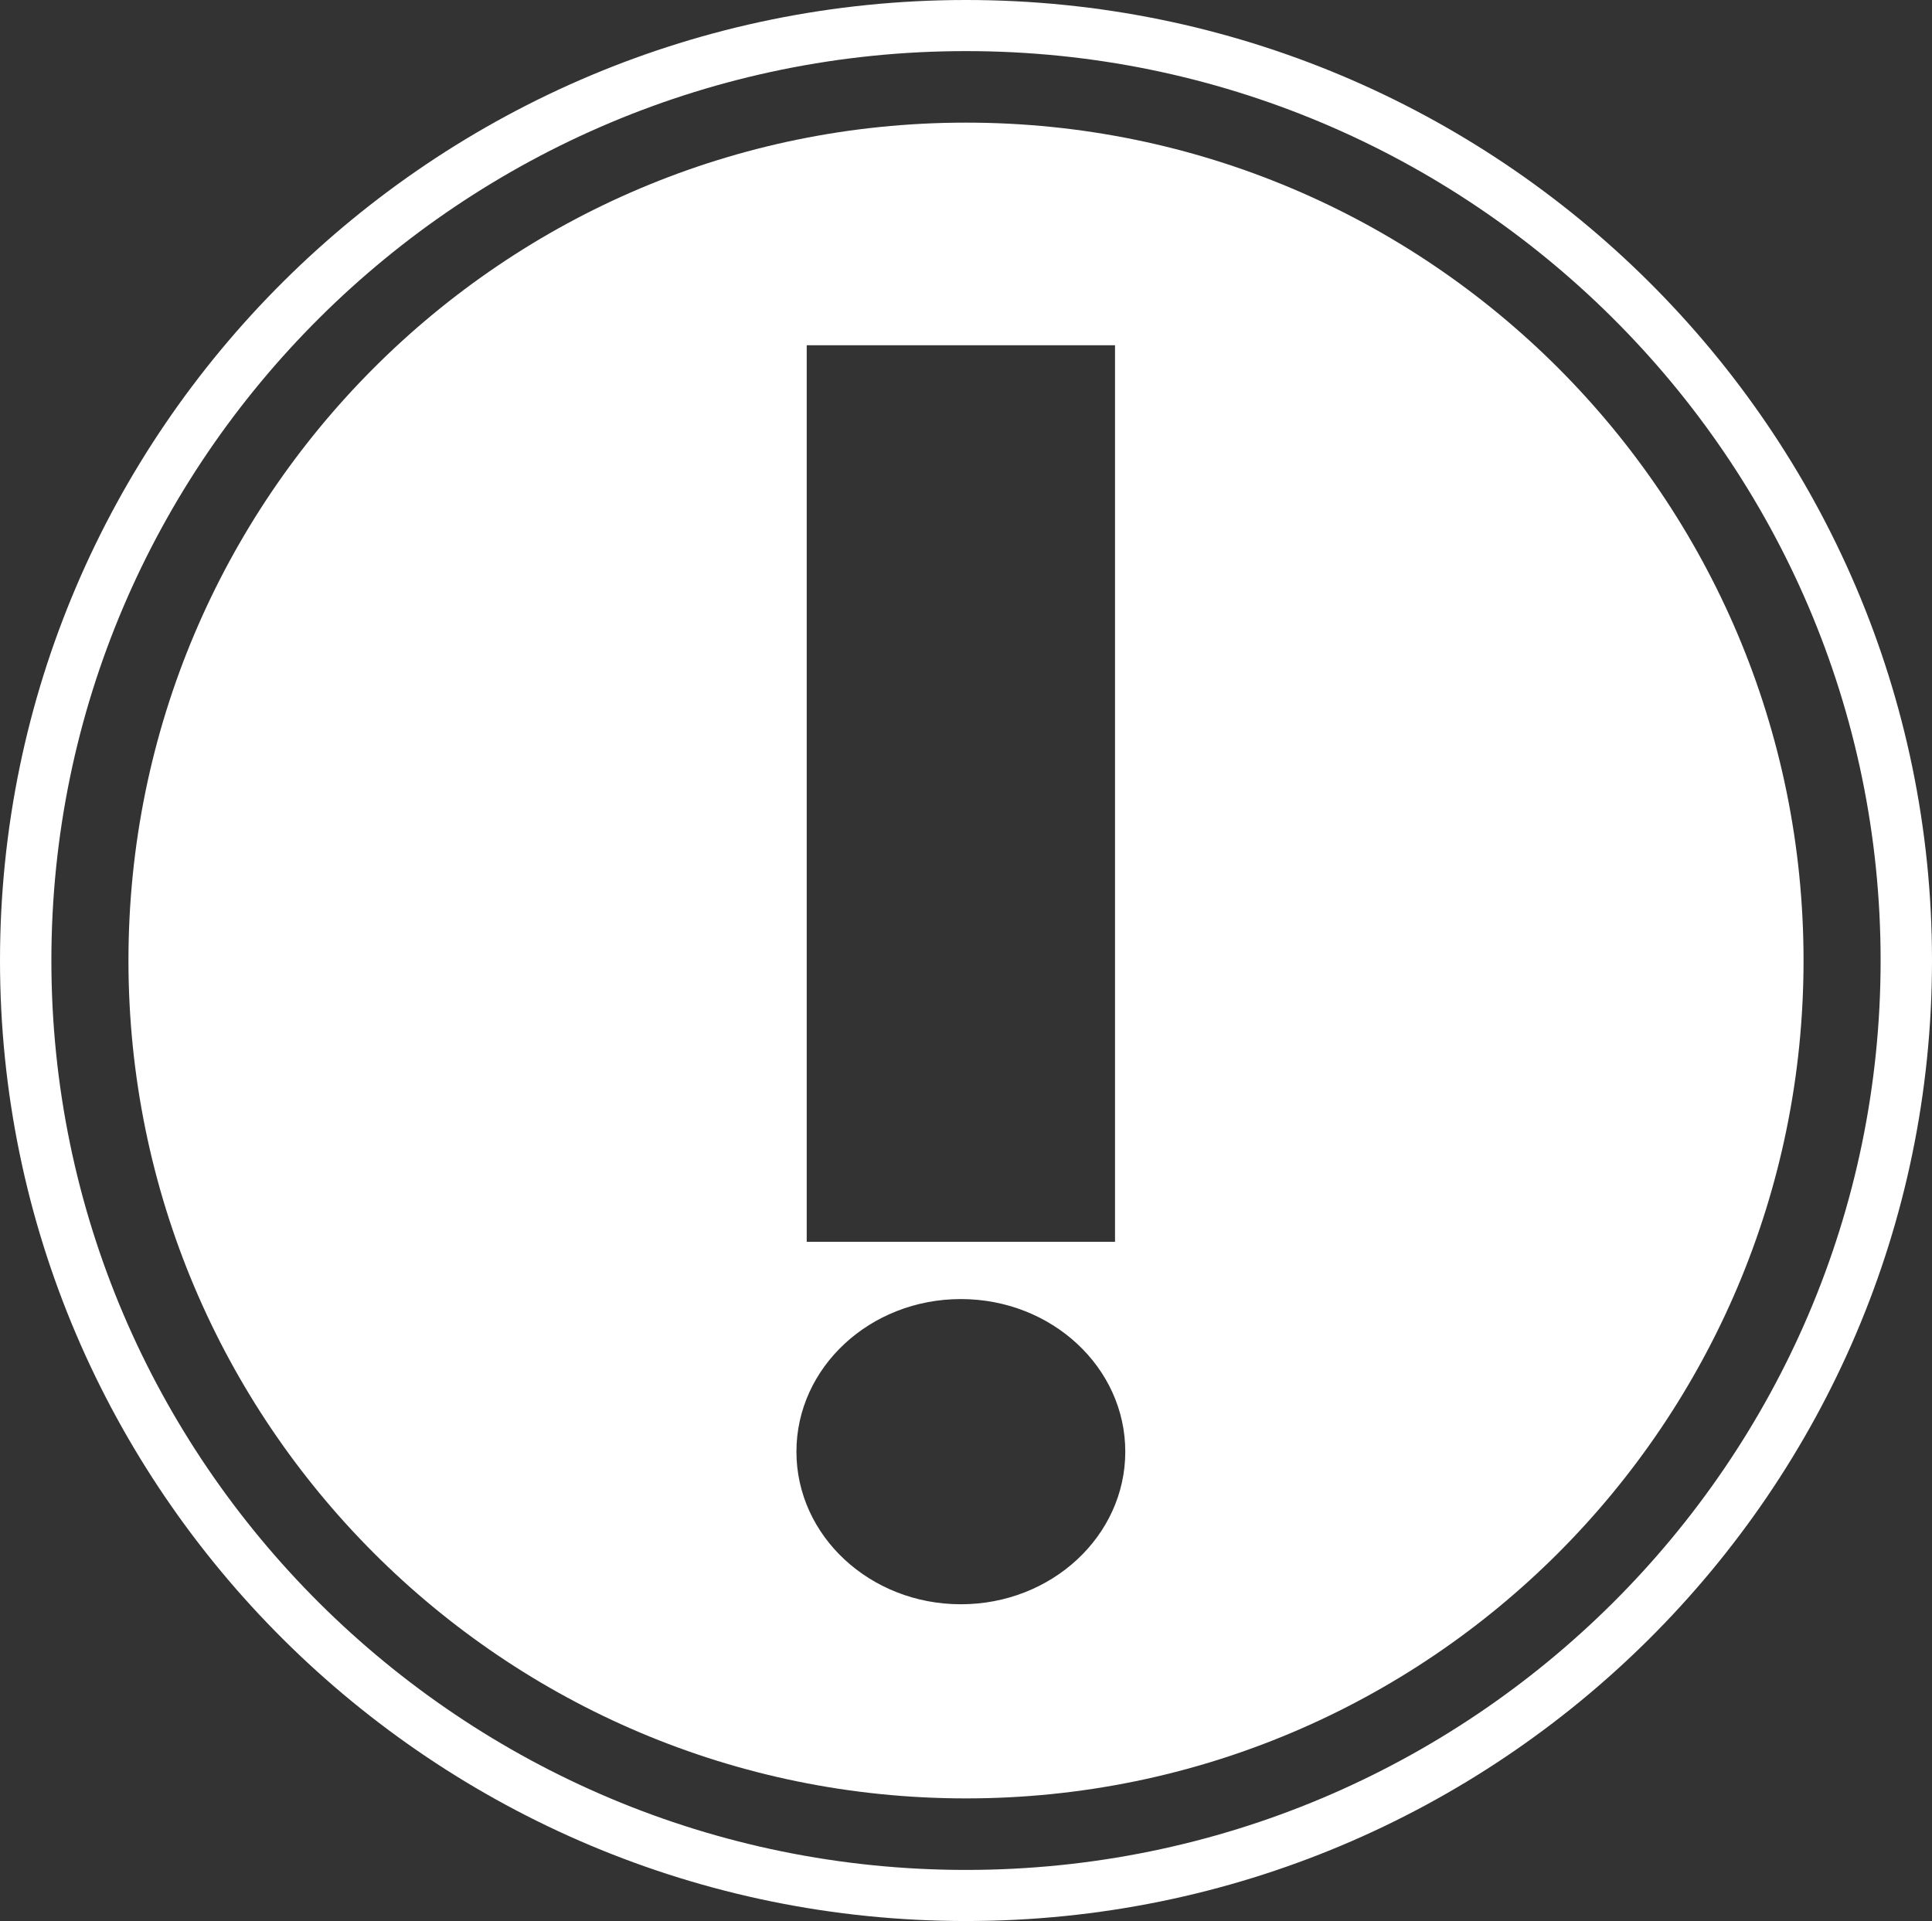
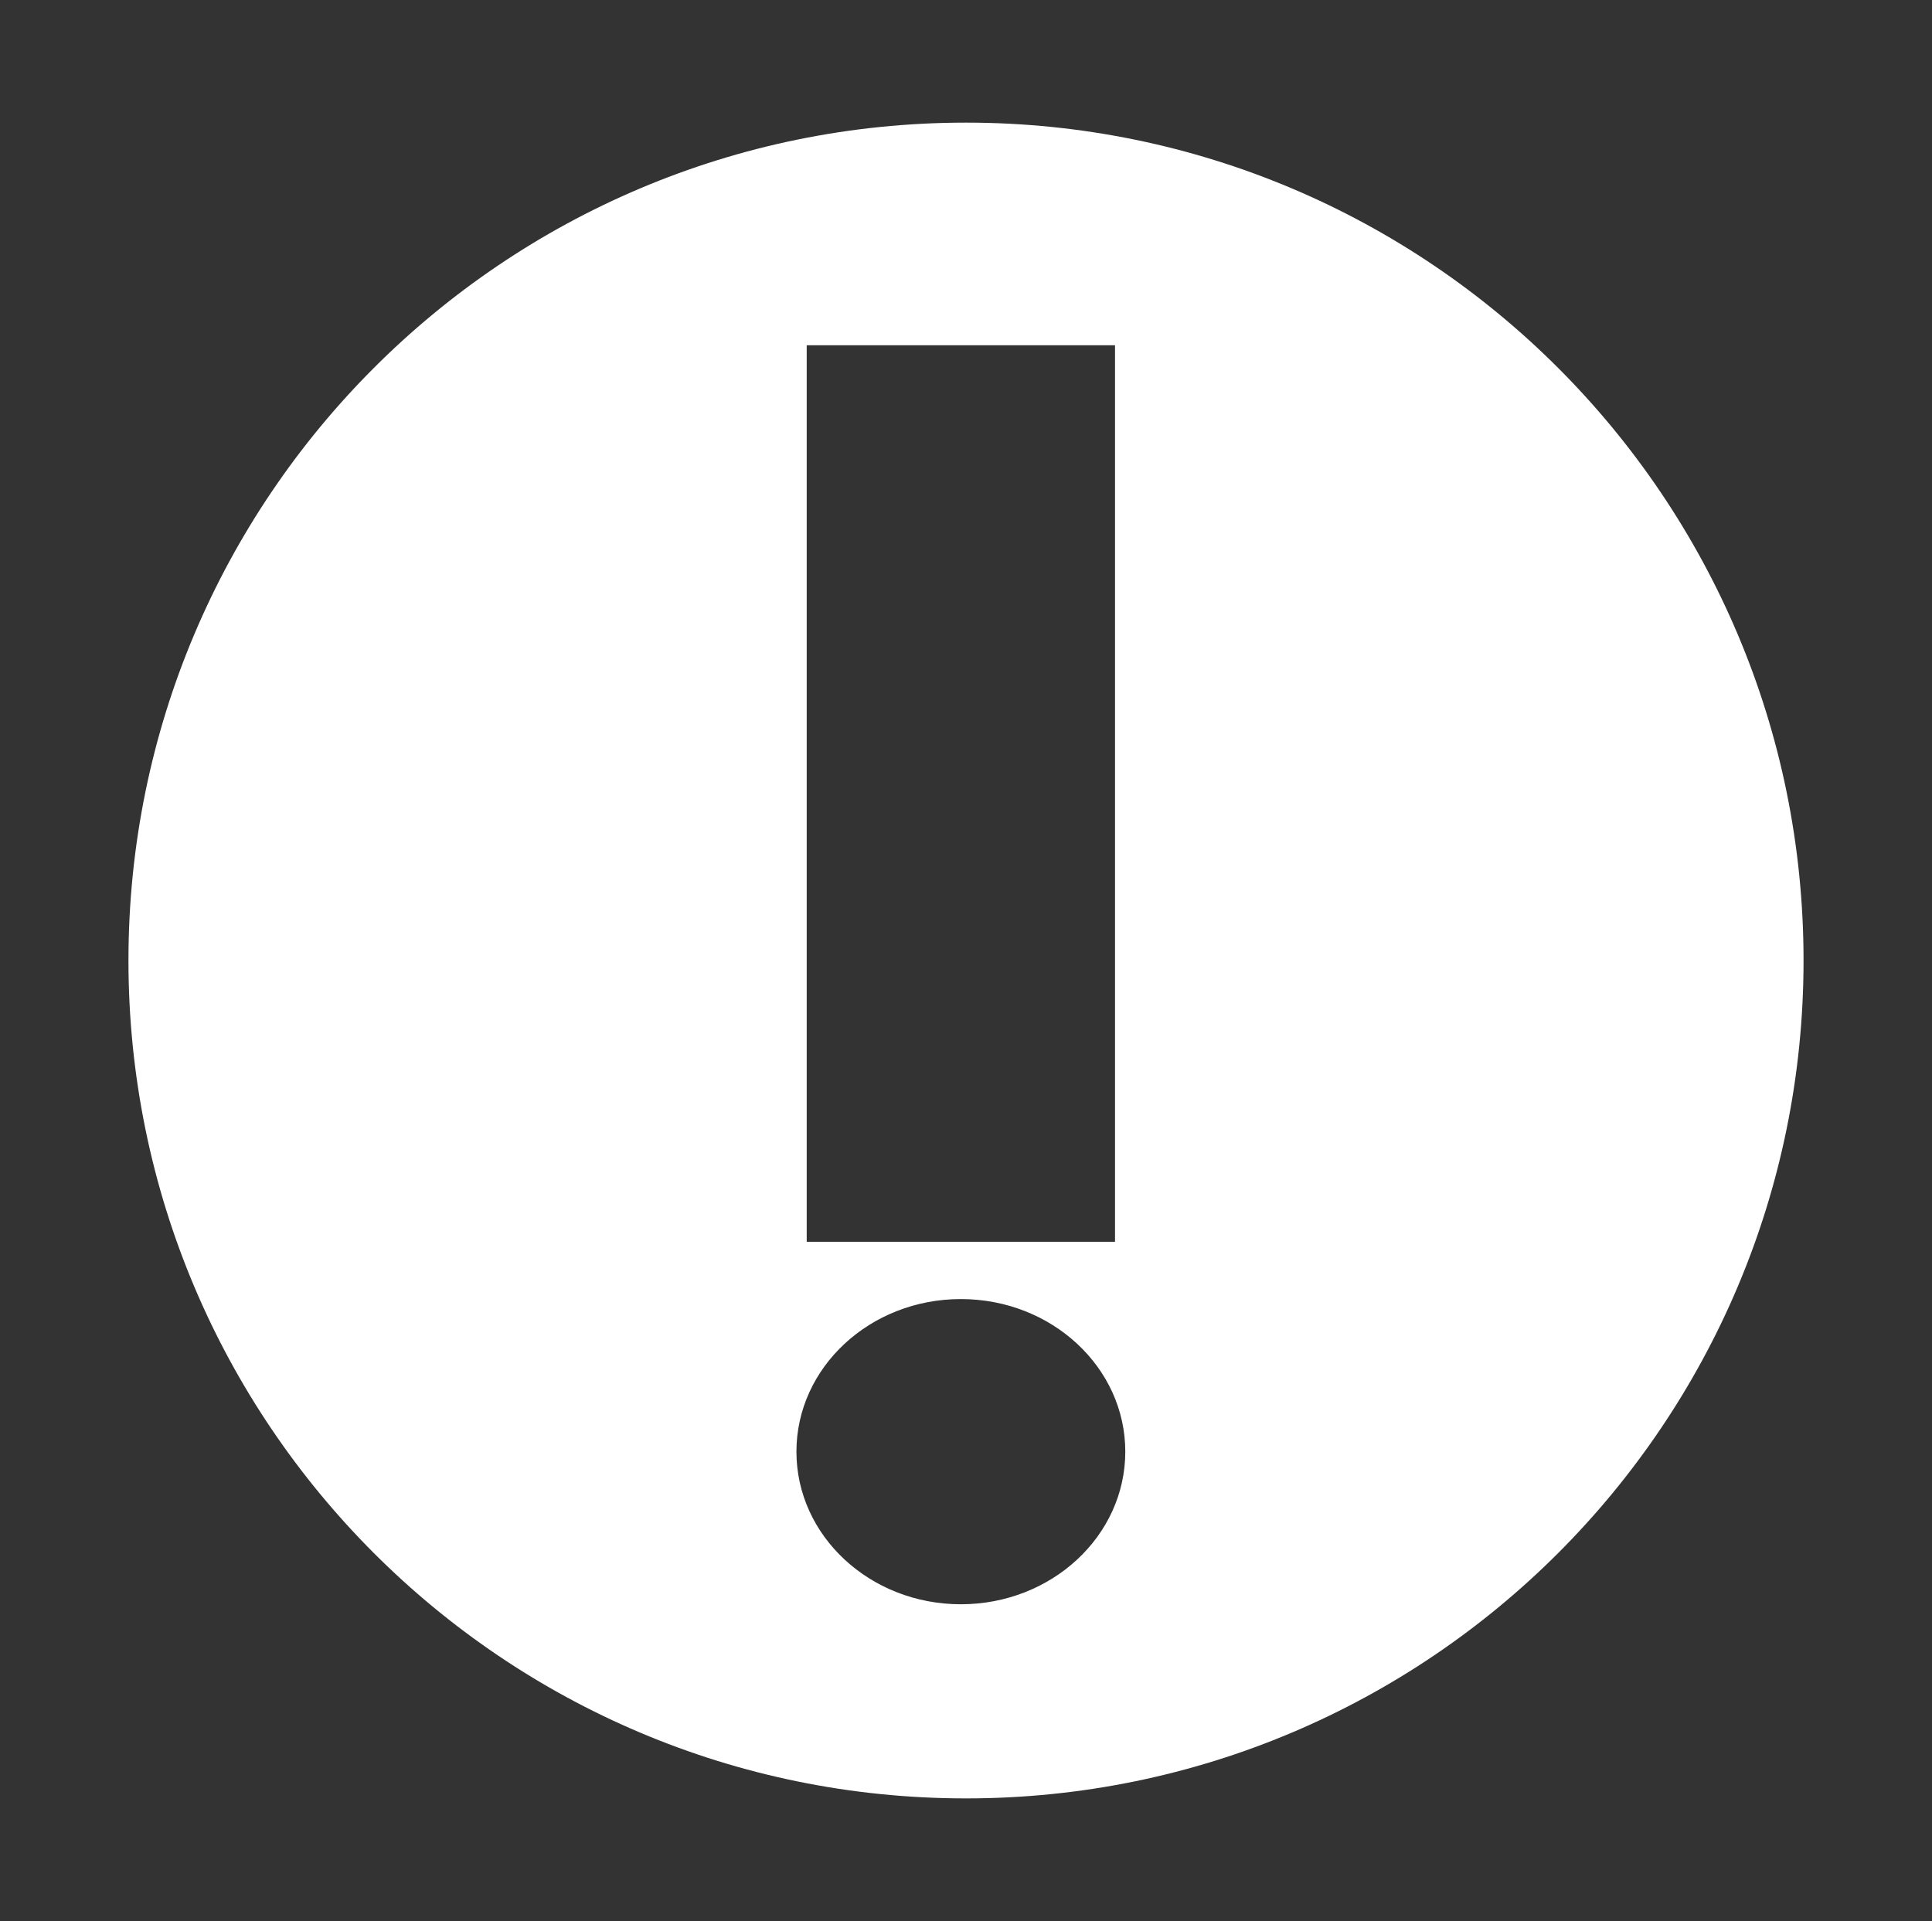
<svg xmlns="http://www.w3.org/2000/svg" id="Layer_2" viewBox="0 0 834 829.34">
  <rect x="0" y="0" width="834" height="829.34" fill="#333333" stroke="none" />
  <defs>
    <style>.cls-1{fill:#fff;stroke-width:0px;}</style>
  </defs>
  <path class="cls-1" d="m417,52.94c-199.68,0-361.55,161.95-361.55,361.73s161.87,361.73,361.55,361.73,361.55-161.95,361.55-361.73S616.68,52.94,417,52.94Zm-68.76,96.12h133.09v387.06h-133.09V149.06Zm66.54,543.53c-39.2,0-70.98-29.5-70.98-65.88s31.78-65.88,70.98-65.88,70.98,29.5,70.98,65.88-31.78,65.88-70.98,65.88Z" />
-   <path class="cls-1" d="m417,0C187.07,0,0,186.02,0,414.67s187.07,414.67,417,414.67,417-186.02,417-414.67S646.93,0,417,0Zm0,807.28c-217.7,0-394.82-176.12-394.82-392.61S199.3,22.06,417,22.06s394.82,176.13,394.82,392.61-177.12,392.61-394.82,392.61Z" />
</svg>